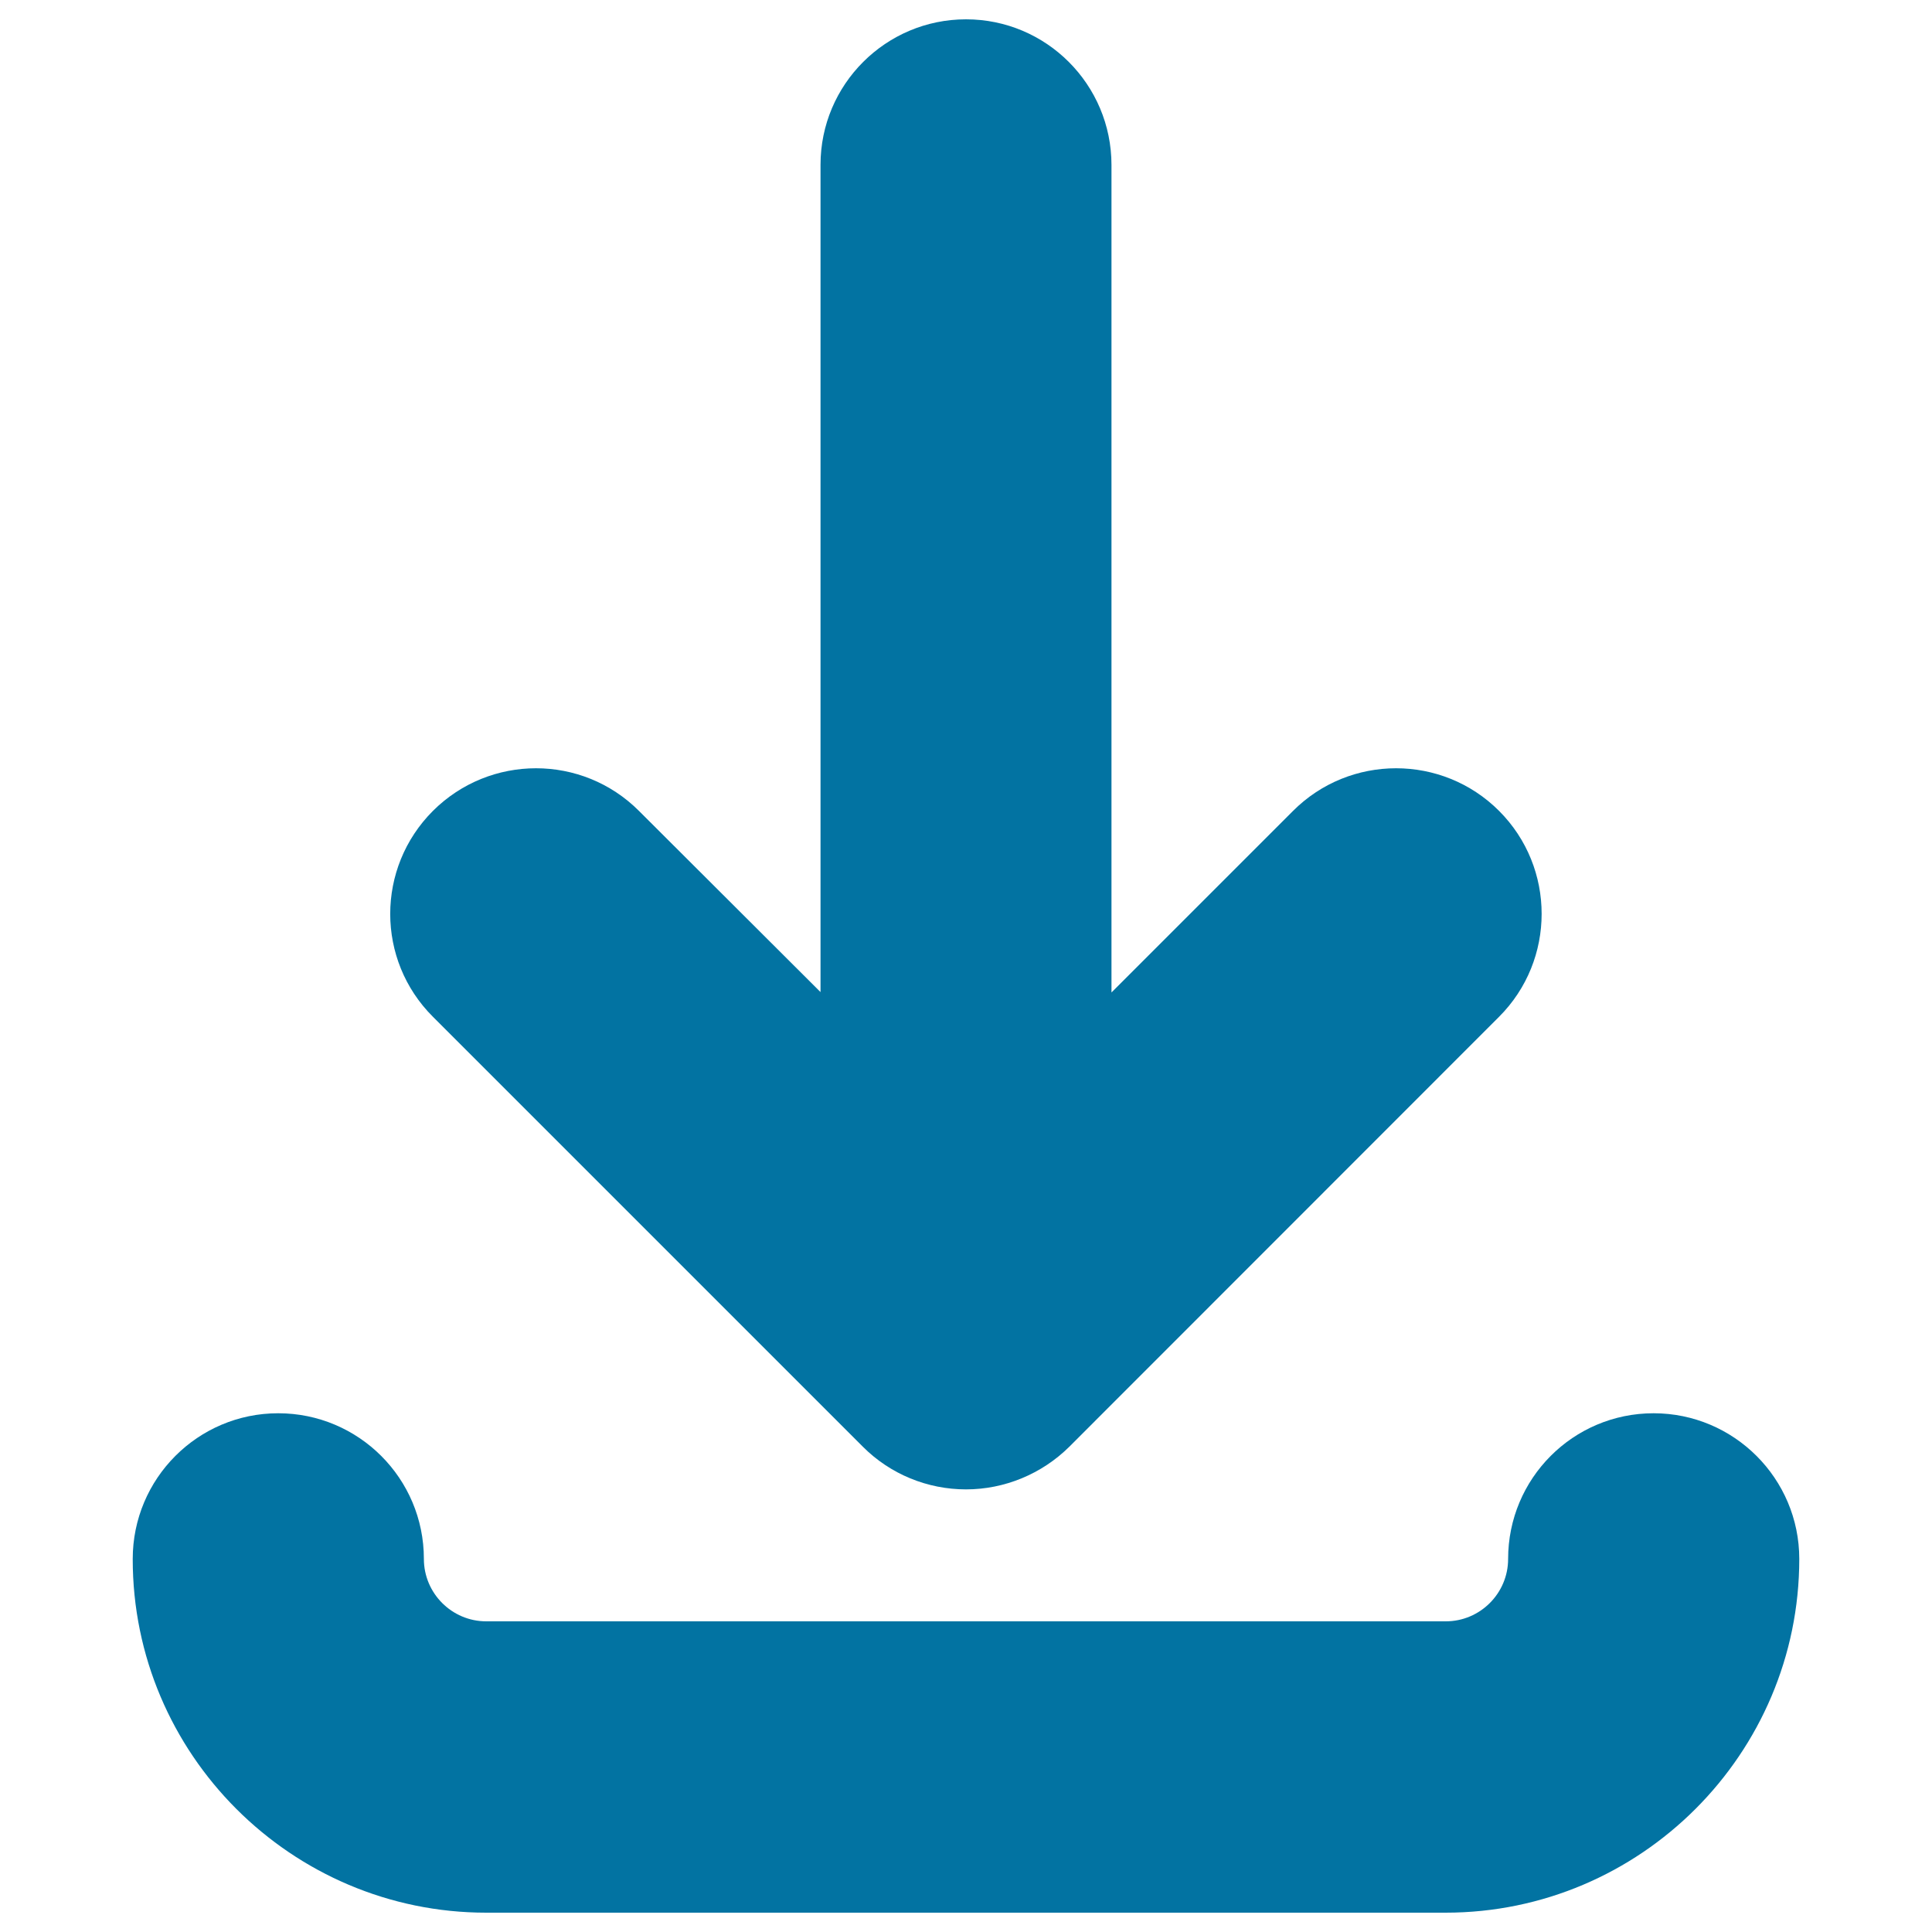
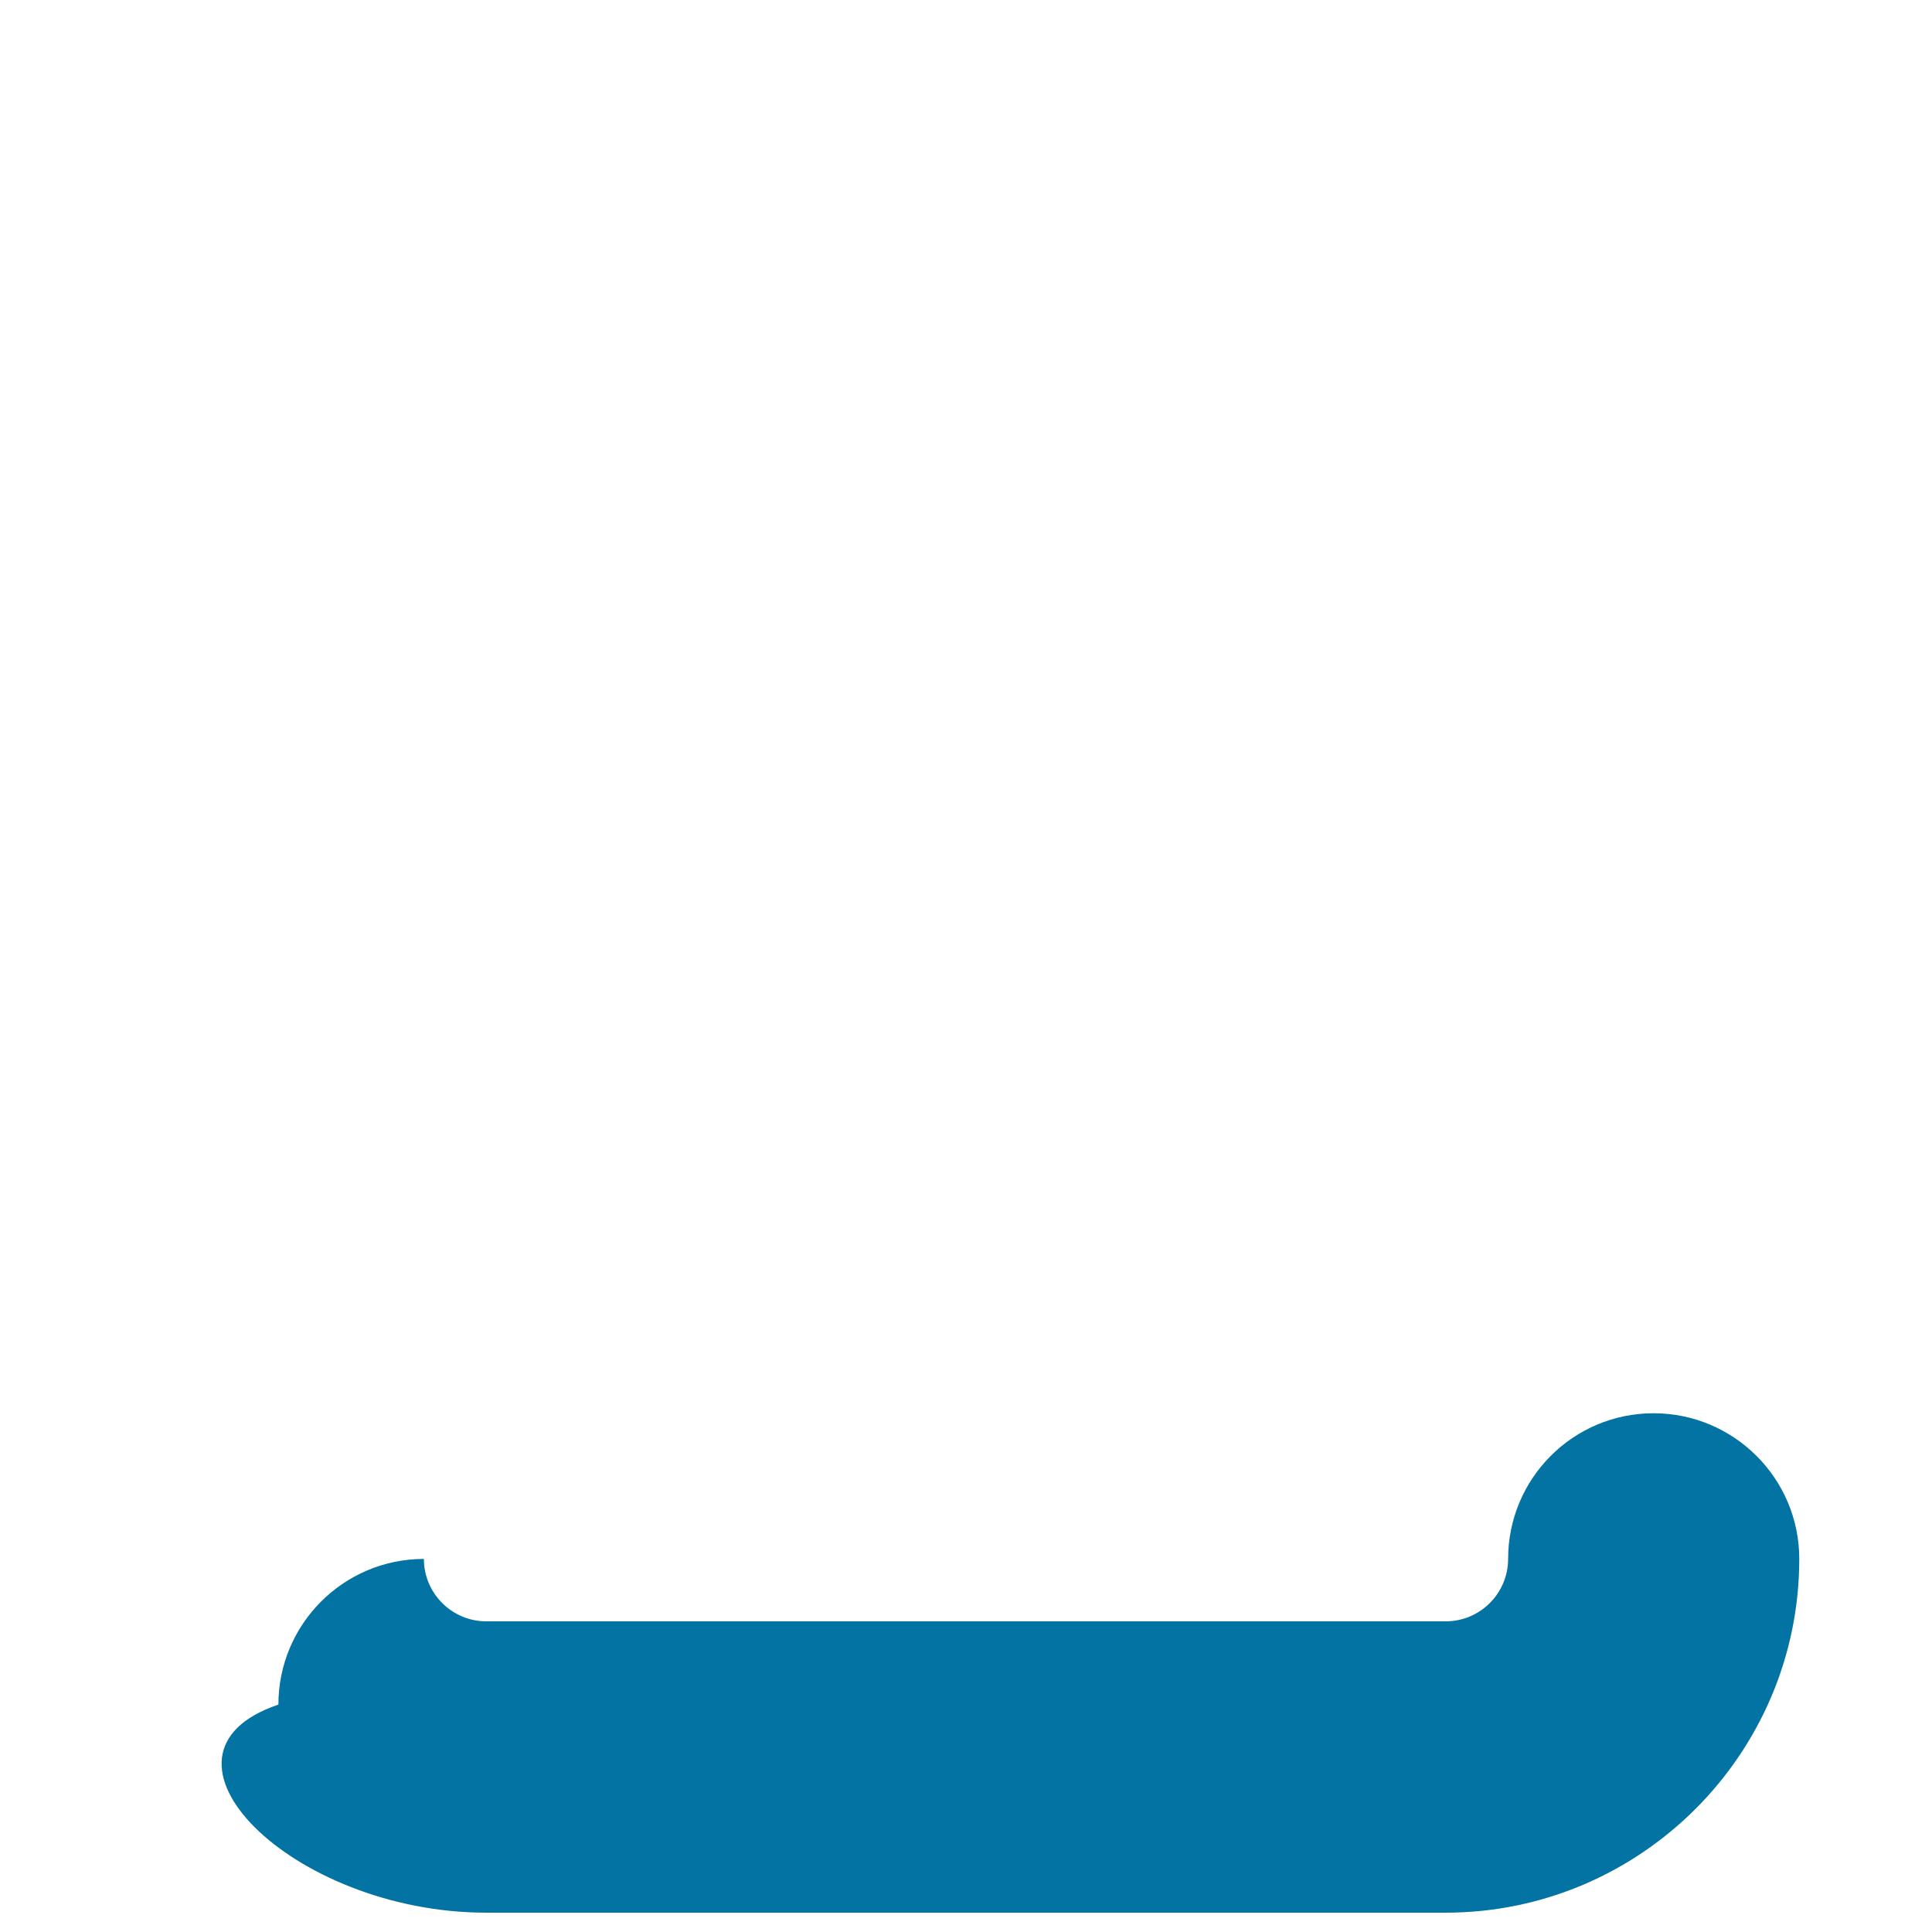
<svg xmlns="http://www.w3.org/2000/svg" viewBox="0 0 1000 1000" style="fill:#0273a2">
  <title>Download SVG icon</title>
-   <path d="M446.7,748.9c14.1,14.1,33.3,22,53.3,22c20,0,39.2-8,53.4-22l222.5-222.6c29.4-29.4,29.4-77.2,0-106.6c-29.4-29.4-77.2-29.4-106.6,0l-94,94V85.4c0-41.6-33.7-75.4-75.3-75.4c-41.5,0-75.3,33.7-75.3,75.3v428.2l-94-93.8c-29.4-29.4-77.1-29.4-106.6,0c-29.5,29.5-29.5,77.2,0,106.6L446.7,748.9z" />
-   <path d="M855.9,731.5c-41.7,0-75.3,33.8-75.3,75.4c0,17.8-14.5,32.3-32.3,32.3H251.7c-17.8,0-32.3-14.5-32.3-32.3c0-41.7-33.8-75.4-75.4-75.4c-41.6,0-75.3,33.8-75.3,75.4C68.6,907.8,150.8,990,251.7,990h496.5c100.9,0,183.1-82.2,183.1-183.1C931.3,765.3,897.5,731.5,855.9,731.5z" />
+   <path d="M855.9,731.5c-41.7,0-75.3,33.8-75.3,75.4c0,17.8-14.5,32.3-32.3,32.3H251.7c-17.8,0-32.3-14.5-32.3-32.3c-41.6,0-75.3,33.8-75.3,75.4C68.6,907.8,150.8,990,251.7,990h496.5c100.9,0,183.1-82.2,183.1-183.1C931.3,765.3,897.5,731.5,855.9,731.5z" />
</svg>